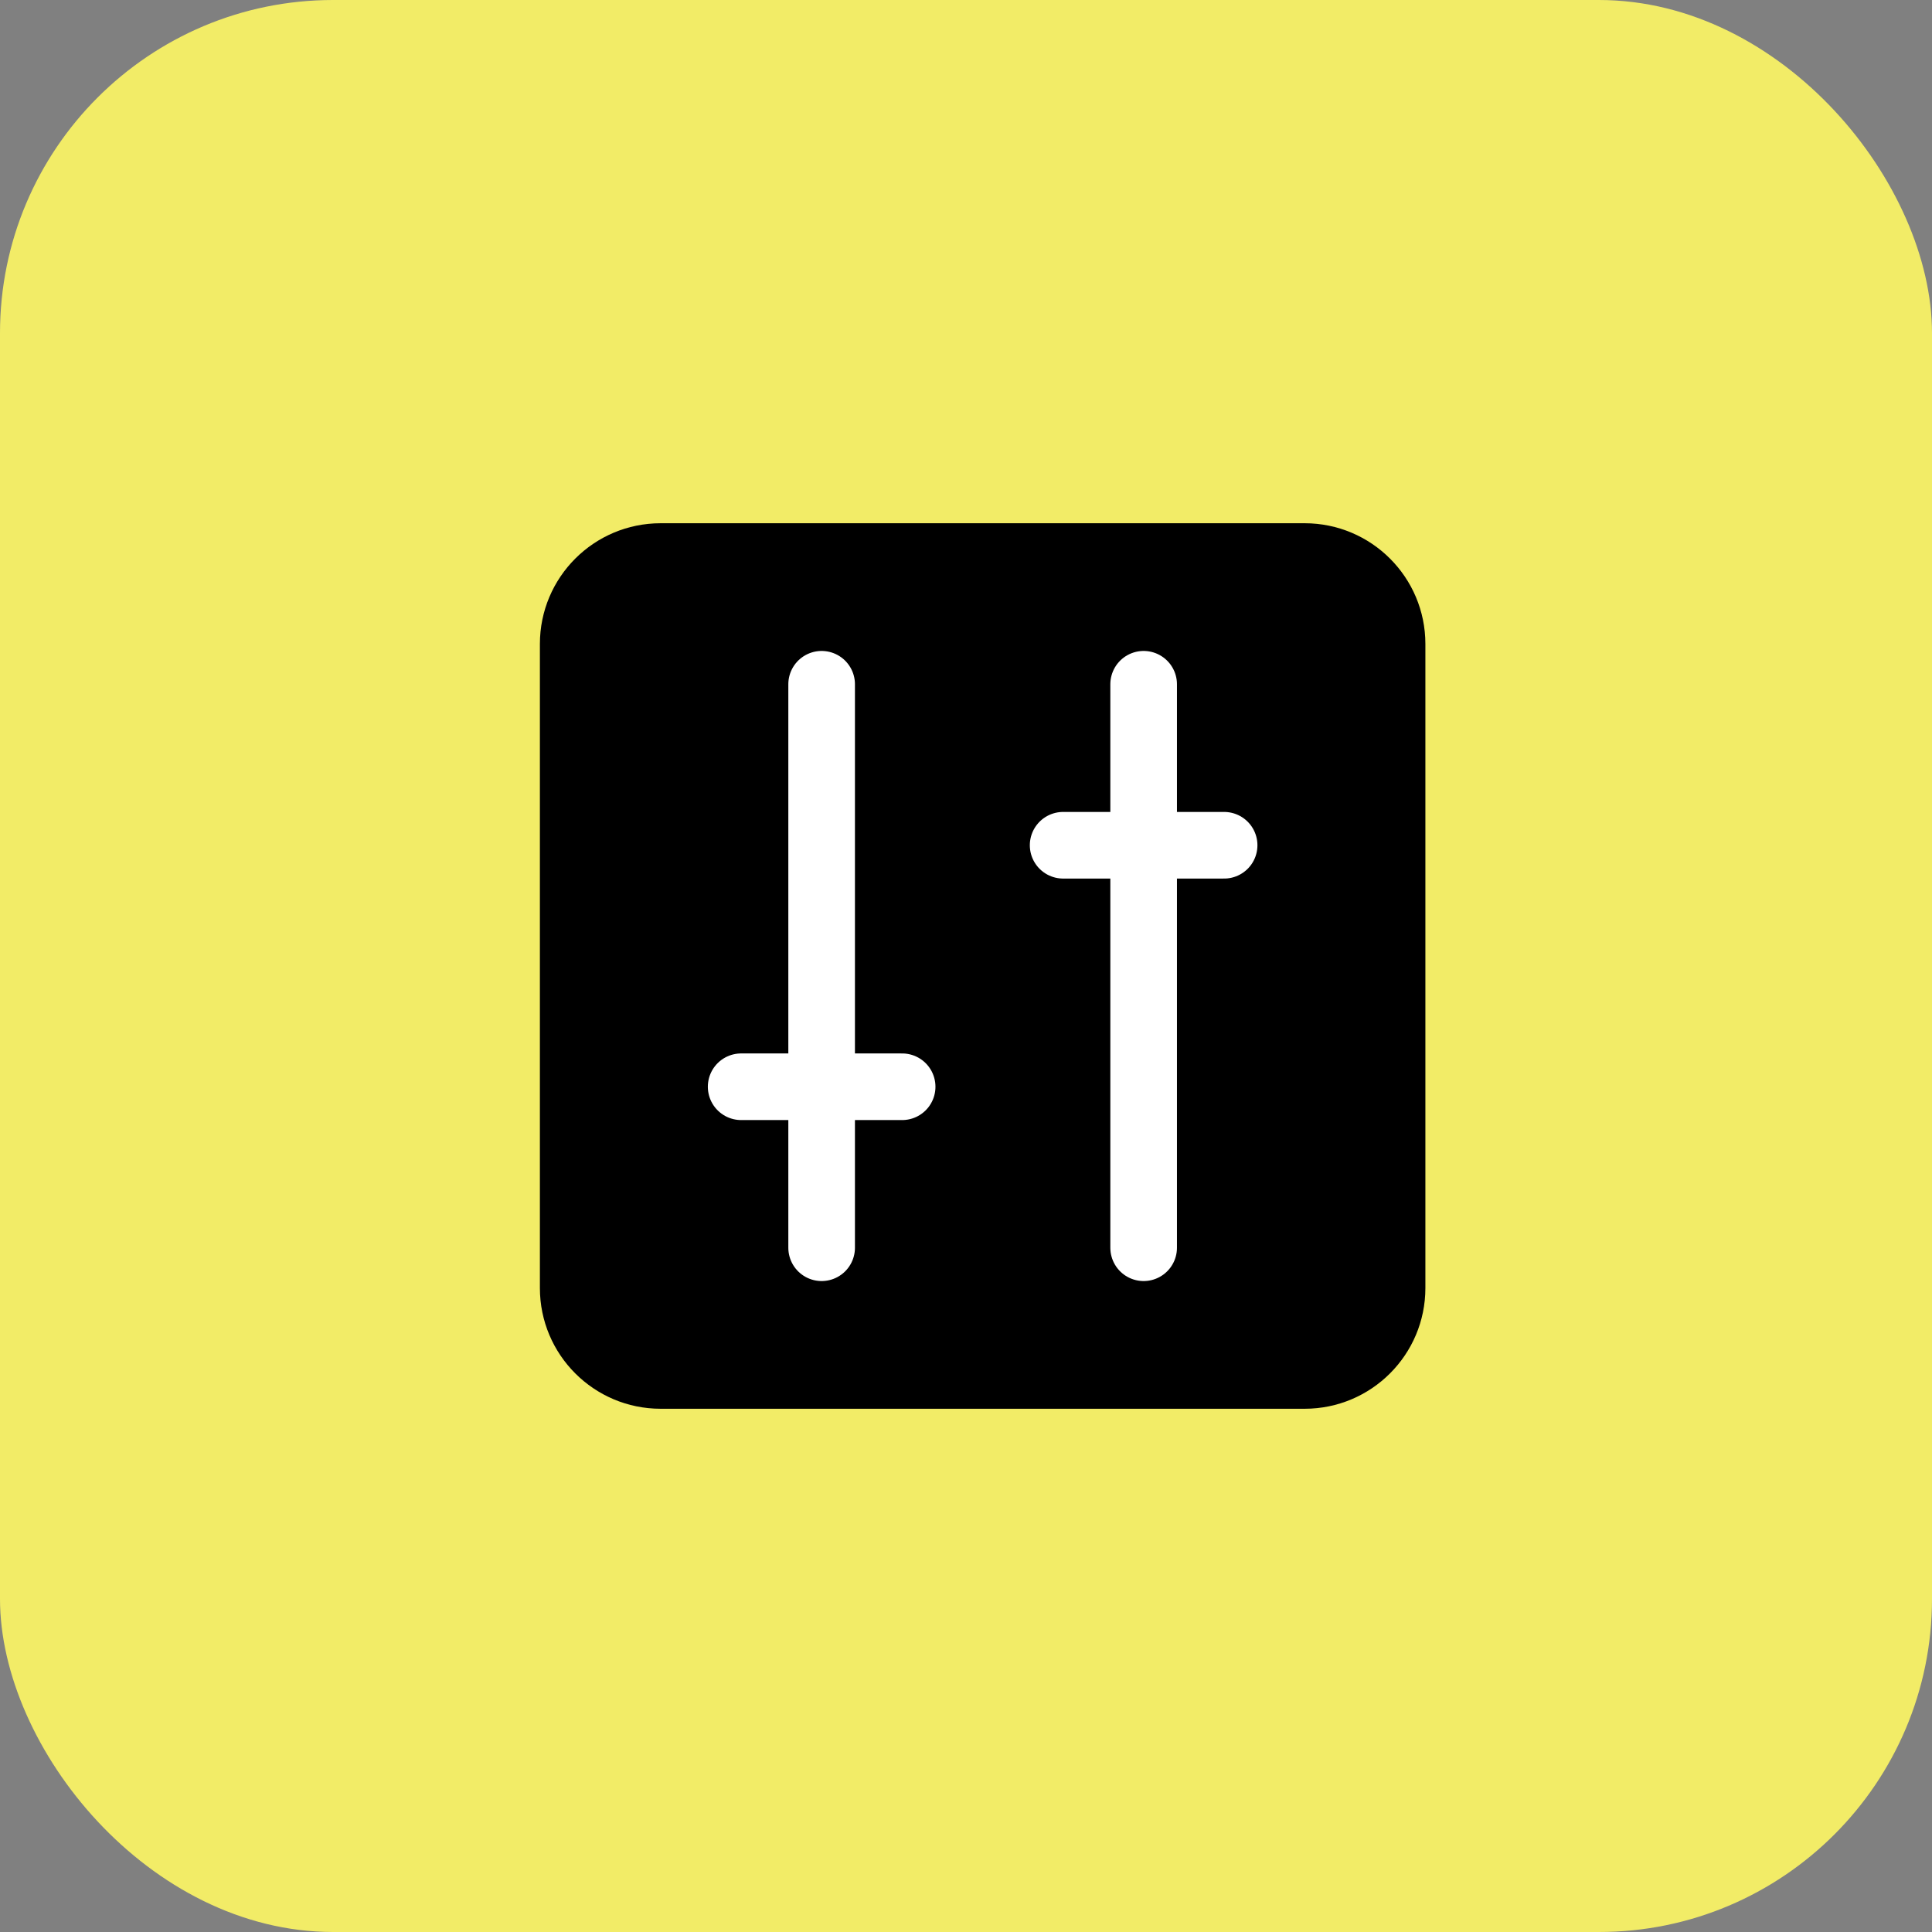
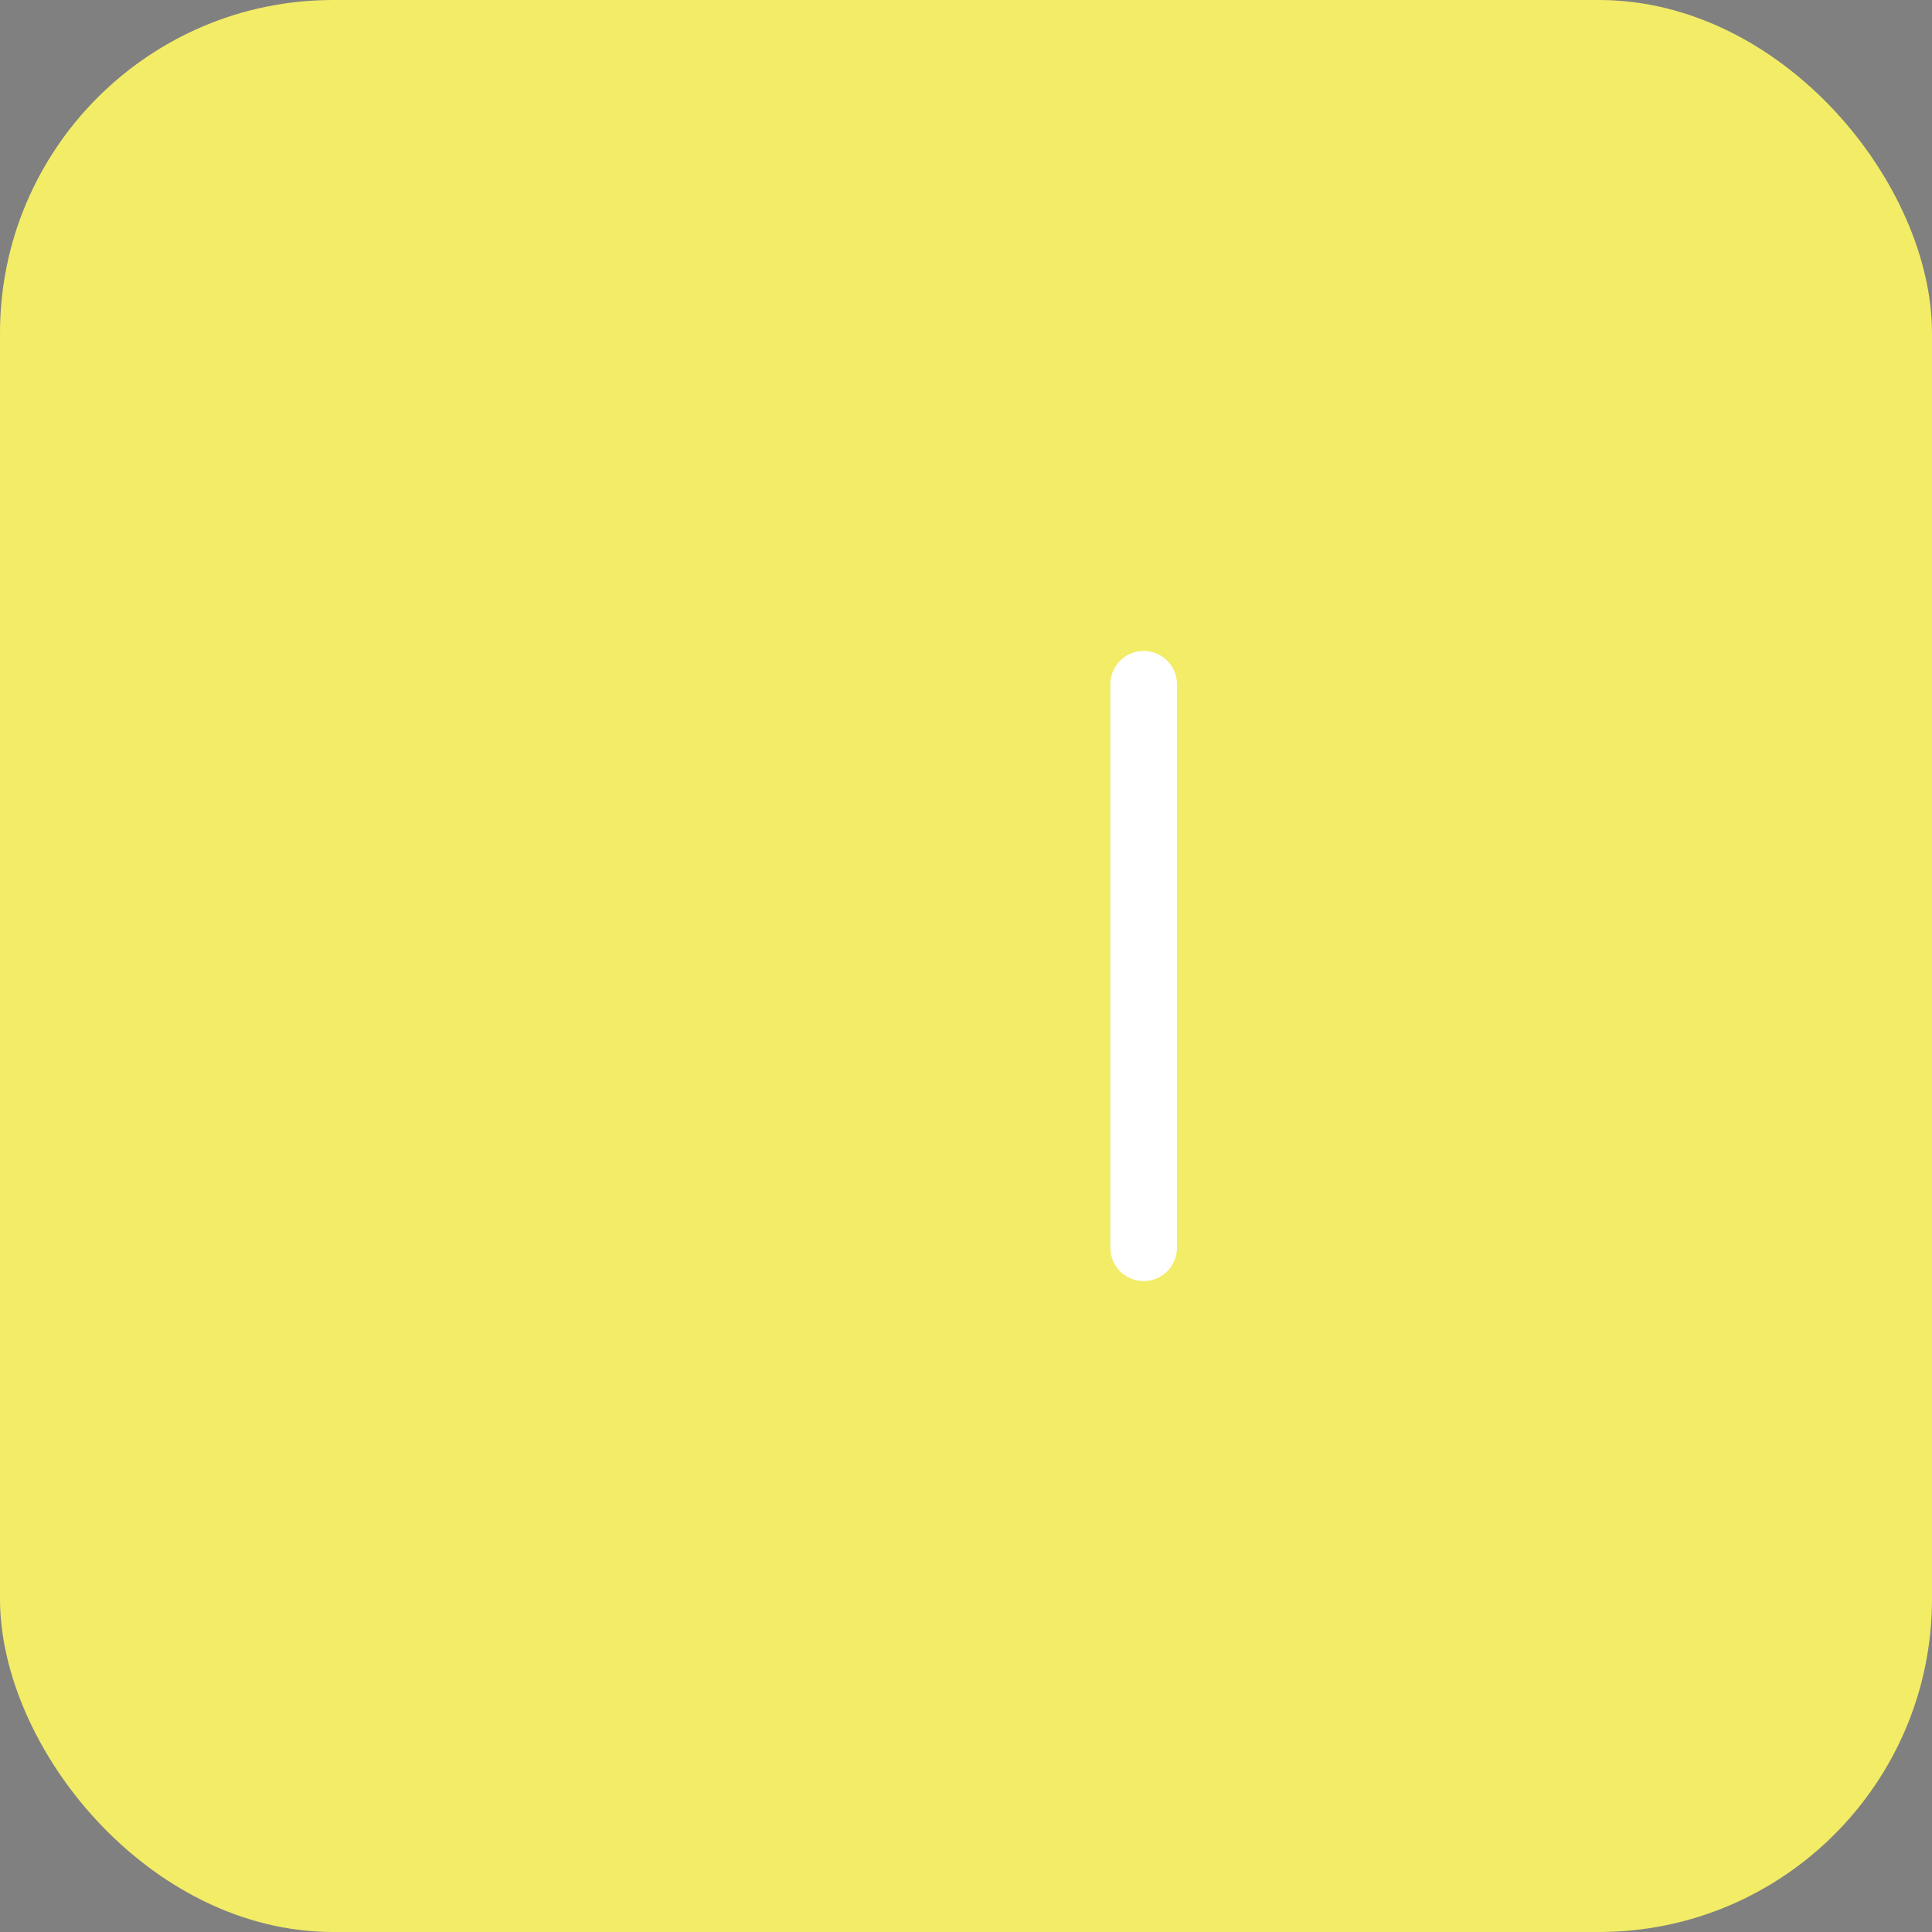
<svg xmlns="http://www.w3.org/2000/svg" width="58" height="58" viewBox="0 0 58 58" fill="none">
  <rect x="0" y="0" width="58" height="58" fill="#808080" stroke="none" />
  <rect width="58" height="58" rx="10" fill="#F2EC67" />
-   <path d="M39.166 15.708H19.833C17.831 15.708 16.208 17.331 16.208 19.333V38.667C16.208 40.669 17.831 42.292 19.833 42.292H39.166C41.168 42.292 42.791 40.669 42.791 38.667V19.333C42.791 17.331 41.168 15.708 39.166 15.708Z" fill="black" />
-   <path d="M24.666 20.542V37.458" stroke="white" stroke-width="2" stroke-linecap="round" stroke-linejoin="round" />
-   <path d="M22.25 32.625H27.083" stroke="white" stroke-width="2" stroke-linecap="round" stroke-linejoin="round" />
  <path d="M34.333 20.542V37.458" stroke="white" stroke-width="2" stroke-linecap="round" stroke-linejoin="round" />
-   <path d="M31.916 25.375H36.749" stroke="white" stroke-width="2" stroke-linecap="round" stroke-linejoin="round" />
</svg>